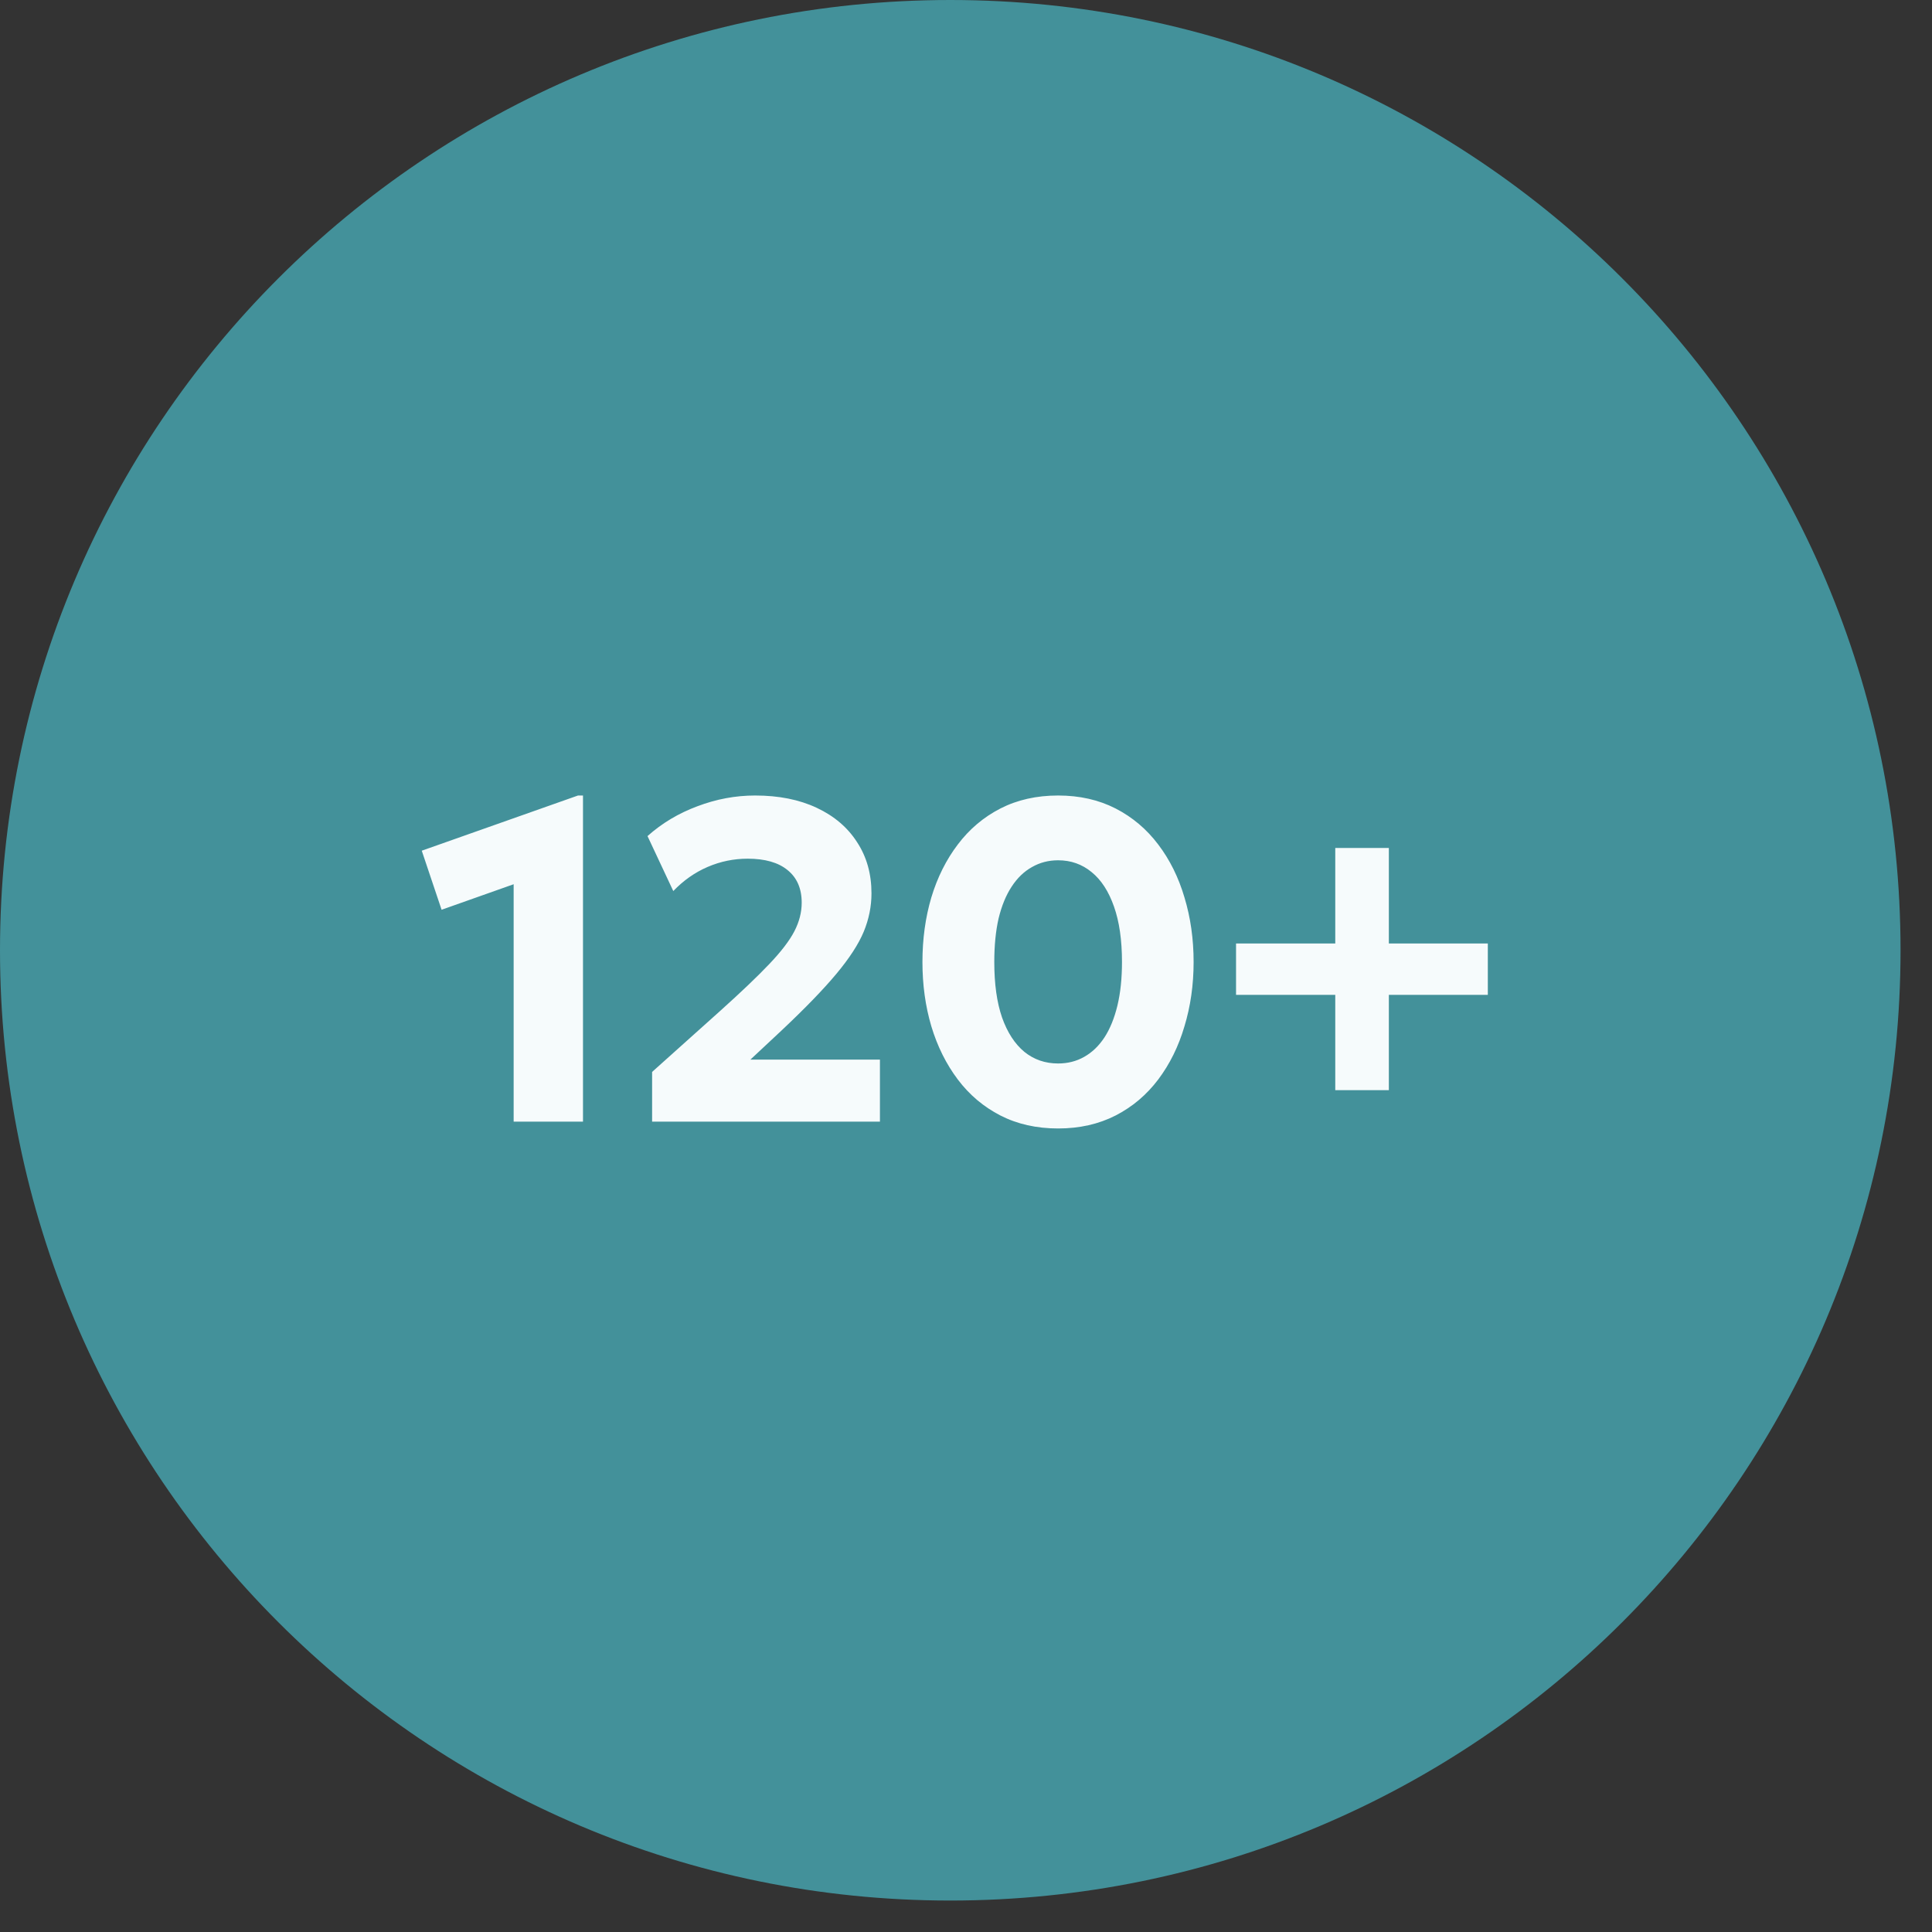
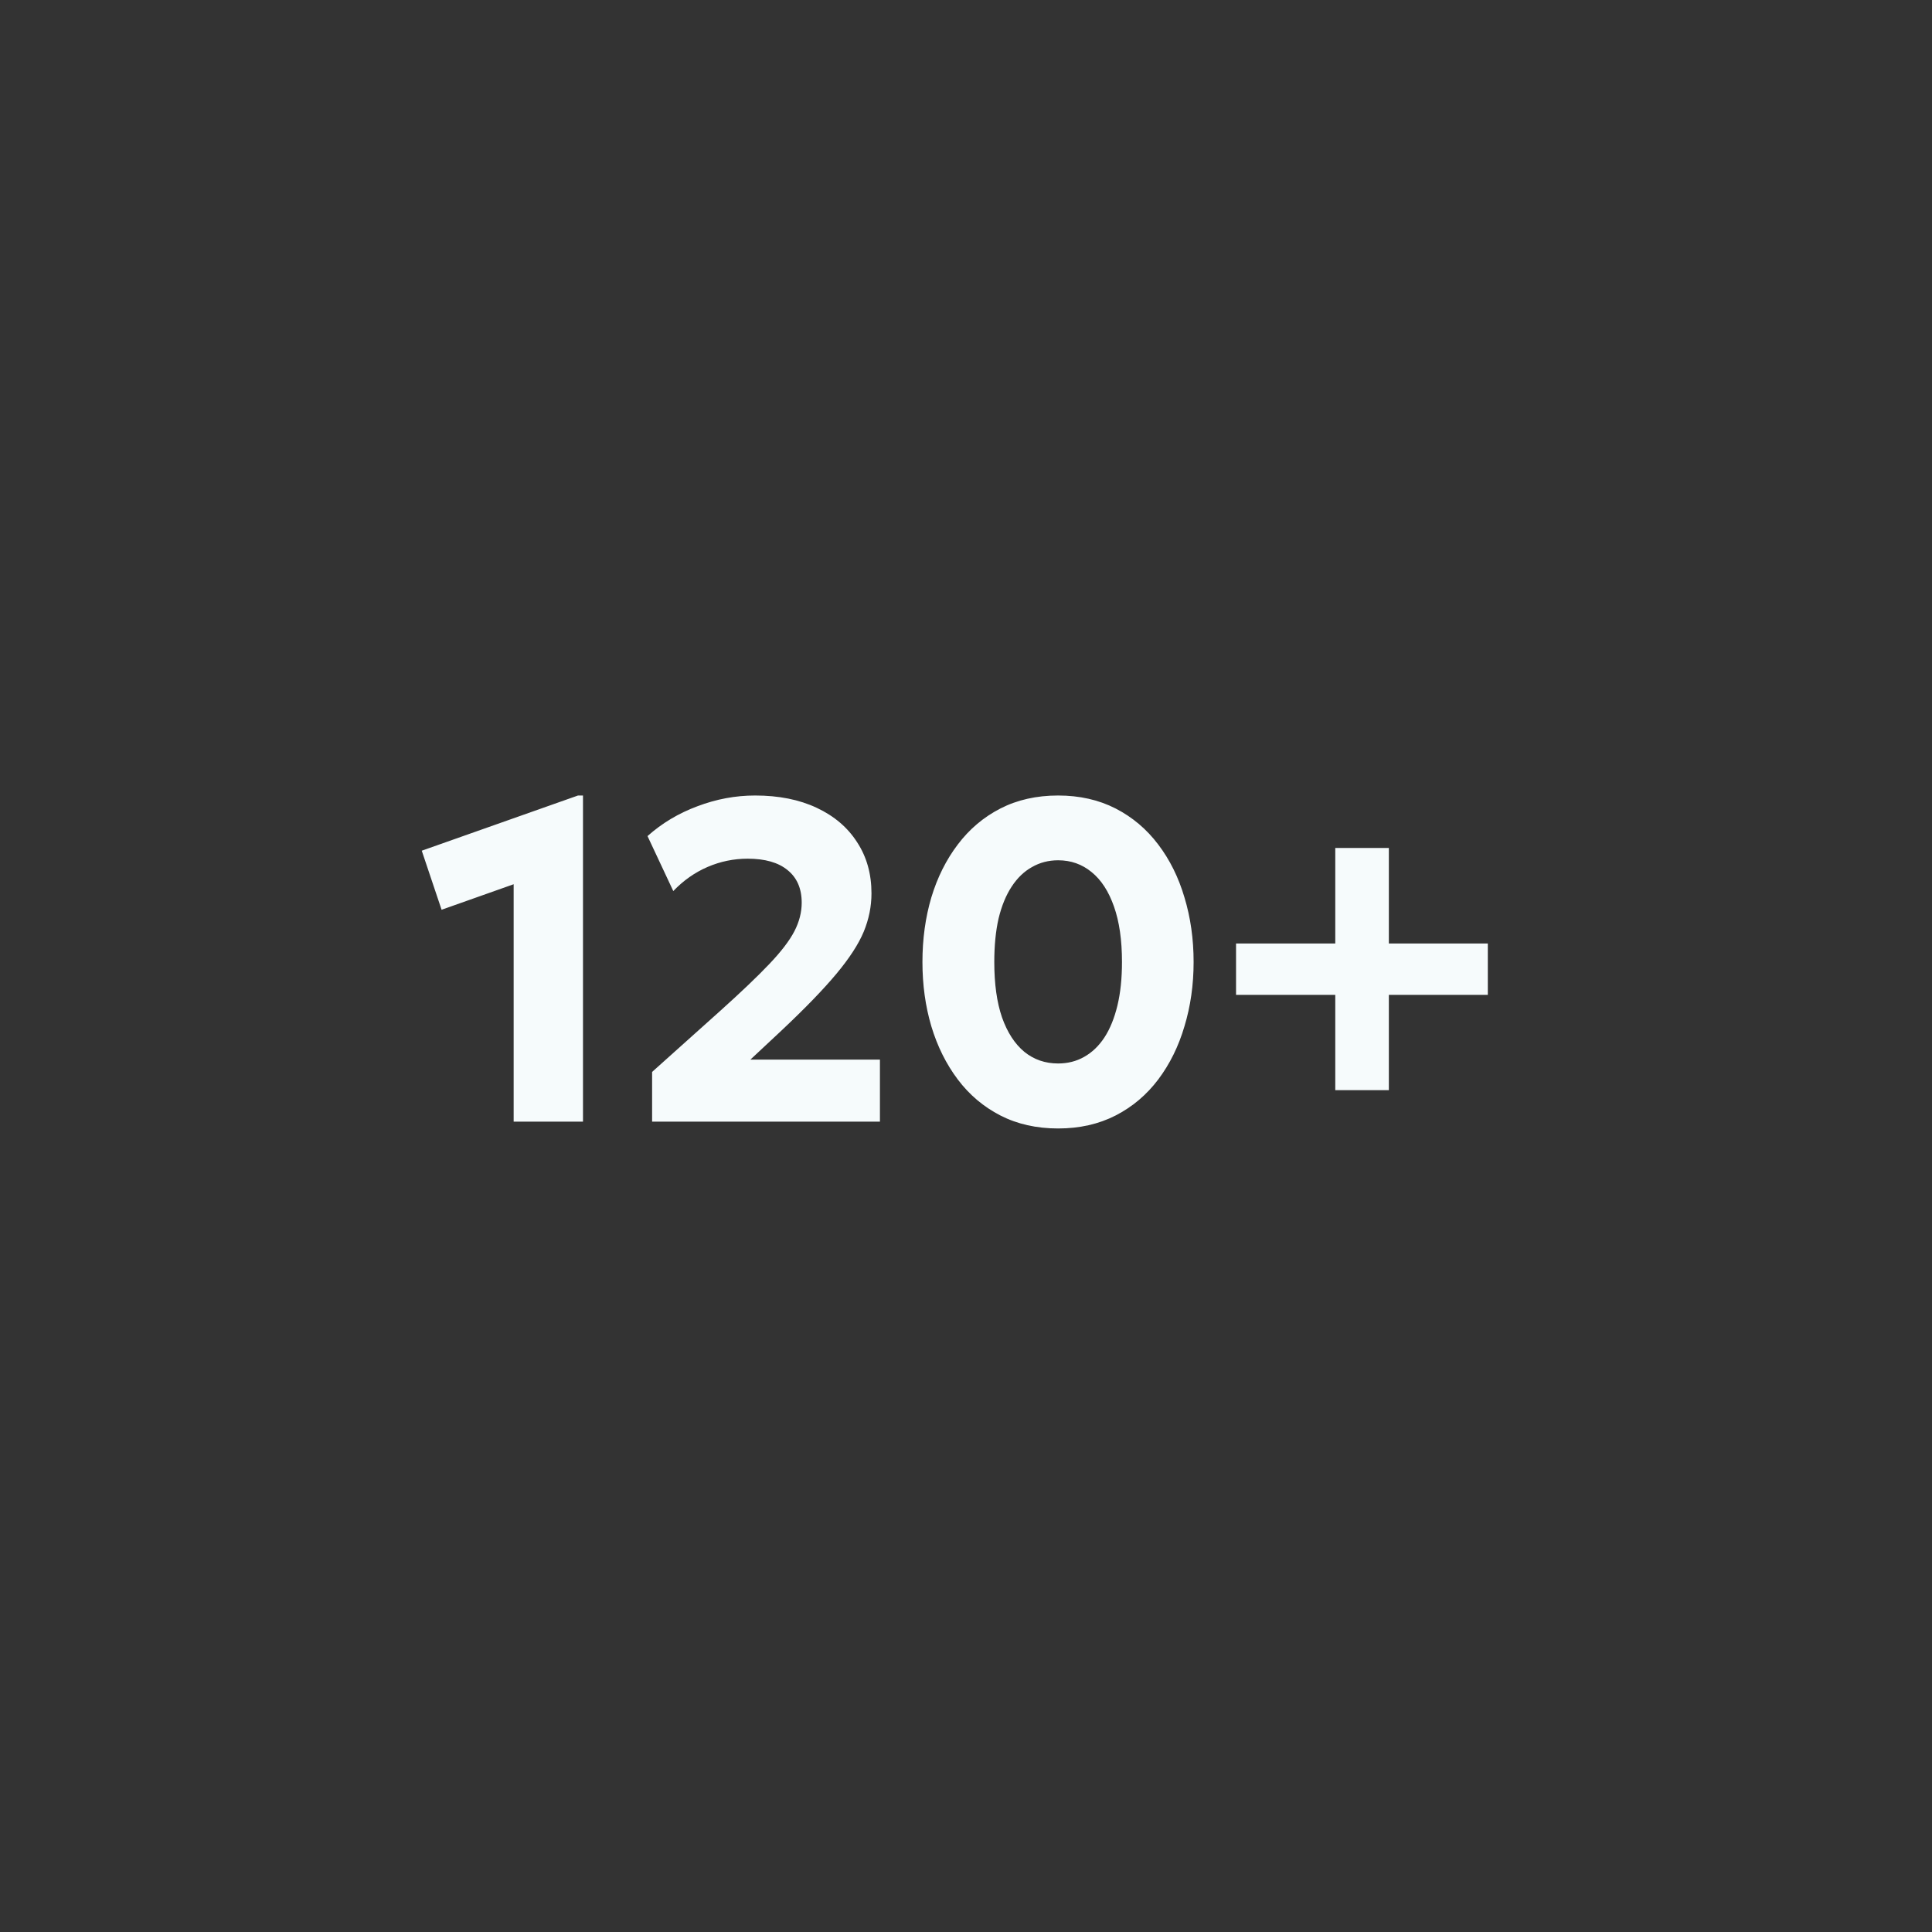
<svg xmlns="http://www.w3.org/2000/svg" width="53" height="53" viewBox="0 0 53 53" fill="none">
  <rect x="0" y="0" width="53" height="53" fill="#333333" stroke="none" />
-   <path d="M52.137 26.069C52.137 40.466 40.466 52.137 26.069 52.137C11.671 52.137 0 40.466 0 26.069C0 11.671 11.671 0 26.069 0C40.466 0 52.137 11.671 52.137 26.069Z" fill="#43919A" />
  <path d="M14.091 30.77V24.257L12.114 24.957L11.57 23.337L15.856 21.823H15.993V30.77H14.091ZM17.889 30.77V29.406L19.753 27.735C20.329 27.218 20.779 26.788 21.104 26.446C21.43 26.104 21.659 25.804 21.793 25.545C21.926 25.287 21.993 25.026 21.993 24.763C21.993 24.375 21.863 24.077 21.605 23.869C21.351 23.66 20.985 23.556 20.51 23.556C20.131 23.556 19.765 23.631 19.415 23.781C19.065 23.931 18.75 24.152 18.47 24.444L17.763 22.936C18.16 22.582 18.616 22.309 19.134 22.117C19.651 21.921 20.178 21.823 20.716 21.823C21.363 21.823 21.926 21.935 22.406 22.161C22.885 22.386 23.255 22.701 23.513 23.105C23.776 23.506 23.907 23.973 23.907 24.507C23.907 24.866 23.836 25.216 23.695 25.558C23.553 25.9 23.302 26.286 22.944 26.715C22.589 27.141 22.089 27.658 21.442 28.267L20.585 29.068H24.139V30.77H17.889ZM29.027 30.957C28.435 30.957 27.907 30.838 27.444 30.601C26.981 30.363 26.591 30.033 26.274 29.612C25.957 29.191 25.715 28.705 25.549 28.154C25.386 27.604 25.305 27.016 25.305 26.39C25.305 25.76 25.386 25.17 25.549 24.619C25.715 24.069 25.957 23.585 26.274 23.168C26.591 22.747 26.981 22.417 27.444 22.179C27.907 21.942 28.435 21.823 29.027 21.823C29.615 21.823 30.141 21.942 30.604 22.179C31.067 22.417 31.457 22.747 31.774 23.168C32.091 23.585 32.331 24.069 32.493 24.619C32.66 25.17 32.744 25.76 32.744 26.39C32.744 27.016 32.66 27.604 32.493 28.154C32.331 28.705 32.091 29.191 31.774 29.612C31.457 30.033 31.067 30.363 30.604 30.601C30.141 30.838 29.615 30.957 29.027 30.957ZM29.027 29.174C29.29 29.174 29.528 29.114 29.741 28.993C29.957 28.872 30.143 28.695 30.297 28.461C30.452 28.223 30.57 27.931 30.654 27.585C30.737 27.239 30.779 26.84 30.779 26.39C30.779 25.789 30.706 25.283 30.56 24.87C30.414 24.453 30.21 24.138 29.947 23.925C29.684 23.708 29.378 23.6 29.027 23.6C28.765 23.6 28.525 23.662 28.308 23.787C28.091 23.908 27.905 24.088 27.751 24.325C27.597 24.559 27.478 24.849 27.394 25.195C27.315 25.541 27.276 25.94 27.276 26.39C27.276 26.991 27.346 27.497 27.488 27.91C27.634 28.323 27.839 28.638 28.101 28.855C28.364 29.068 28.673 29.174 29.027 29.174ZM36.63 29.906V27.291H33.908V25.883H36.63V23.262H38.1V25.883H40.815V27.291H38.1V29.906H36.63Z" fill="#F6FBFC" />
</svg>